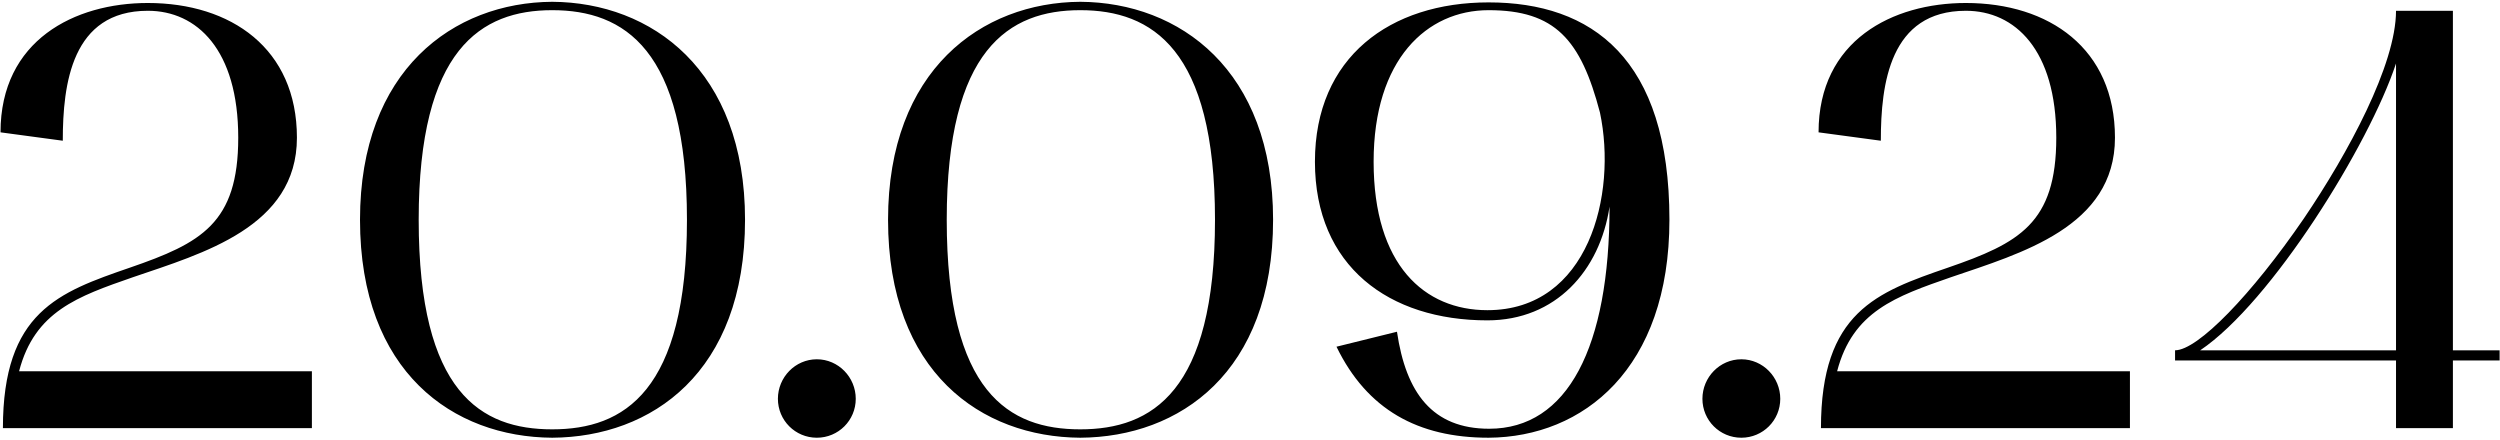
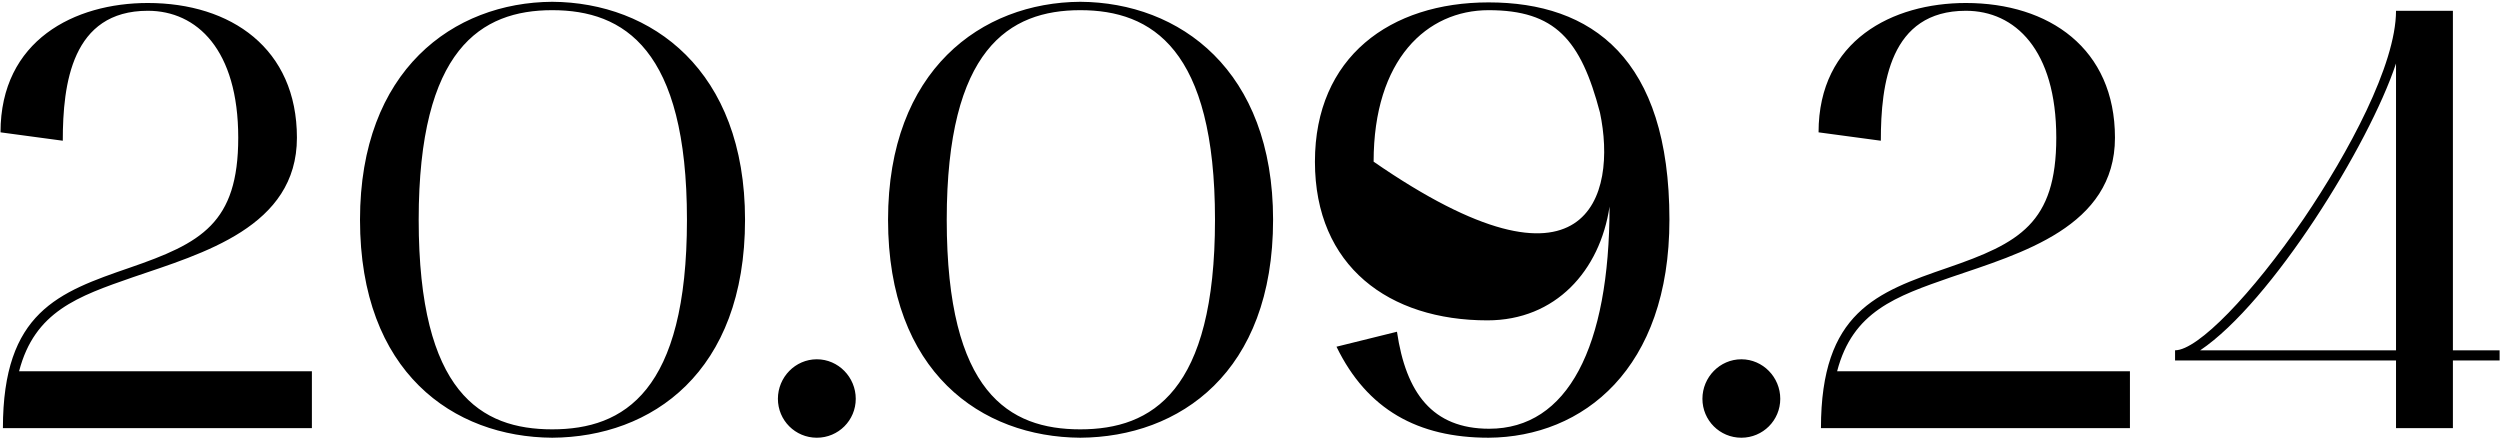
<svg xmlns="http://www.w3.org/2000/svg" width="835" height="147" viewBox="0 0 835 147" fill="none">
-   <path d="M0.172 44.2C0.172 13.4 24.972 1 49.372 1C77.172 1 99.172 16.2 99.172 46C99.172 75.8 67.772 84.6 44.372 92.6C25.972 99 11.572 104 6.372 124H104.172V143H0.972C0.972 104.2 19.572 97.6 43.372 89.4C67.172 81.2 79.572 74.6 79.572 46C79.572 16.6 65.772 3.6 49.372 3.6C23.972 3.6 20.972 28 20.972 47L0.172 44.2ZM120.242 73.4C120.242 23.4 151.442 0.8 184.442 0.6C217.642 0.8 248.842 23.4 248.842 73.4C248.842 124.4 217.642 146 184.442 146.2C151.442 146 120.242 124.4 120.242 73.4ZM184.442 3.4C160.642 3.4 139.842 16.4 139.842 73.4C139.842 131.2 160.642 143.4 184.442 143.4C208.442 143.4 229.442 130.8 229.442 73.4C229.442 16.4 208.442 3.4 184.442 3.4ZM259.82 133.2C259.82 126 265.62 120 272.82 120C280.02 120 285.82 126 285.82 133.2C285.82 140.4 280.02 146.2 272.82 146.2C265.62 146.2 259.82 140.4 259.82 133.2ZM296.609 73.4C296.609 23.4 327.809 0.8 360.809 0.6C394.009 0.8 425.209 23.4 425.209 73.4C425.209 124.4 394.009 146 360.809 146.2C327.809 146 296.609 124.4 296.609 73.4ZM360.809 3.4C337.009 3.4 316.209 16.4 316.209 73.4C316.209 131.2 337.009 143.4 360.809 143.4C384.809 143.4 405.809 130.8 405.809 73.4C405.809 16.4 384.809 3.4 360.809 3.4ZM439.188 54C439.188 19 464.388 0.8 497.188 0.8C531.588 0.8 557.588 19.4 557.588 73.4C557.588 123.2 528.788 146 497.188 146.2C473.588 146.2 456.588 136.8 446.388 115.8L466.588 110.8C469.588 131.2 478.388 143.2 497.388 143.2C523.588 143.2 537.588 116 537.588 69C534.388 90.4 519.588 107 496.788 107C463.988 107 439.188 89 439.188 54ZM458.788 54C458.788 88.6 475.788 103.6 496.788 103.6C530.588 103.6 540.188 65 534.388 37.6C527.988 13.2 519.388 3.4 497.188 3.4C476.588 3.4 458.788 19.8 458.788 54ZM568.609 133.2C568.609 126 574.409 120 581.609 120C588.809 120 594.609 126 594.609 133.2C594.609 140.4 588.809 146.2 581.609 146.2C574.409 146.2 568.609 140.4 568.609 133.2ZM607.398 44.2C607.398 13.4 632.198 1 656.598 1C684.398 1 706.398 16.2 706.398 46C706.398 75.8 674.998 84.6 651.598 92.6C633.198 99 618.798 104 613.598 124H711.398V143H608.198C608.198 104.2 626.798 97.6 650.598 89.4C674.398 81.2 686.798 74.6 686.798 46C686.798 16.6 672.998 3.6 656.598 3.6C631.198 3.6 628.198 28 628.198 47L607.398 44.2ZM800.269 120.4H726.469V117C734.069 117 752.069 98.4 769.469 73C784.269 51.2 800.269 21.6 800.269 3.6H819.269V117H834.869V120.4H819.269V143H800.269V120.4ZM734.869 117H800.269V21.2C791.269 48.4 758.669 101 734.869 117Z" fill="black" />
+   <path d="M0.172 44.2C0.172 13.4 24.972 1 49.372 1C77.172 1 99.172 16.2 99.172 46C99.172 75.8 67.772 84.6 44.372 92.6C25.972 99 11.572 104 6.372 124H104.172V143H0.972C0.972 104.2 19.572 97.6 43.372 89.4C67.172 81.2 79.572 74.6 79.572 46C79.572 16.6 65.772 3.6 49.372 3.6C23.972 3.6 20.972 28 20.972 47L0.172 44.2ZM120.242 73.4C120.242 23.4 151.442 0.8 184.442 0.6C217.642 0.8 248.842 23.4 248.842 73.4C248.842 124.4 217.642 146 184.442 146.2C151.442 146 120.242 124.4 120.242 73.4ZM184.442 3.4C160.642 3.4 139.842 16.4 139.842 73.4C139.842 131.2 160.642 143.4 184.442 143.4C208.442 143.4 229.442 130.8 229.442 73.4C229.442 16.4 208.442 3.4 184.442 3.4ZM259.82 133.2C259.82 126 265.62 120 272.82 120C280.02 120 285.82 126 285.82 133.2C285.82 140.4 280.02 146.2 272.82 146.2C265.62 146.2 259.82 140.4 259.82 133.2ZM296.609 73.4C296.609 23.4 327.809 0.8 360.809 0.6C394.009 0.8 425.209 23.4 425.209 73.4C425.209 124.4 394.009 146 360.809 146.2C327.809 146 296.609 124.4 296.609 73.4ZM360.809 3.4C337.009 3.4 316.209 16.4 316.209 73.4C316.209 131.2 337.009 143.4 360.809 143.4C384.809 143.4 405.809 130.8 405.809 73.4C405.809 16.4 384.809 3.4 360.809 3.4ZM439.188 54C439.188 19 464.388 0.8 497.188 0.8C531.588 0.8 557.588 19.4 557.588 73.4C557.588 123.2 528.788 146 497.188 146.2C473.588 146.2 456.588 136.8 446.388 115.8L466.588 110.8C469.588 131.2 478.388 143.2 497.388 143.2C523.588 143.2 537.588 116 537.588 69C534.388 90.4 519.588 107 496.788 107C463.988 107 439.188 89 439.188 54ZM458.788 54C530.588 103.6 540.188 65 534.388 37.6C527.988 13.2 519.388 3.4 497.188 3.4C476.588 3.4 458.788 19.8 458.788 54ZM568.609 133.2C568.609 126 574.409 120 581.609 120C588.809 120 594.609 126 594.609 133.2C594.609 140.4 588.809 146.2 581.609 146.2C574.409 146.2 568.609 140.4 568.609 133.2ZM607.398 44.2C607.398 13.4 632.198 1 656.598 1C684.398 1 706.398 16.2 706.398 46C706.398 75.8 674.998 84.6 651.598 92.6C633.198 99 618.798 104 613.598 124H711.398V143H608.198C608.198 104.2 626.798 97.6 650.598 89.4C674.398 81.2 686.798 74.6 686.798 46C686.798 16.6 672.998 3.6 656.598 3.6C631.198 3.6 628.198 28 628.198 47L607.398 44.2ZM800.269 120.4H726.469V117C734.069 117 752.069 98.4 769.469 73C784.269 51.2 800.269 21.6 800.269 3.6H819.269V117H834.869V120.4H819.269V143H800.269V120.4ZM734.869 117H800.269V21.2C791.269 48.4 758.669 101 734.869 117Z" fill="black" />
</svg>